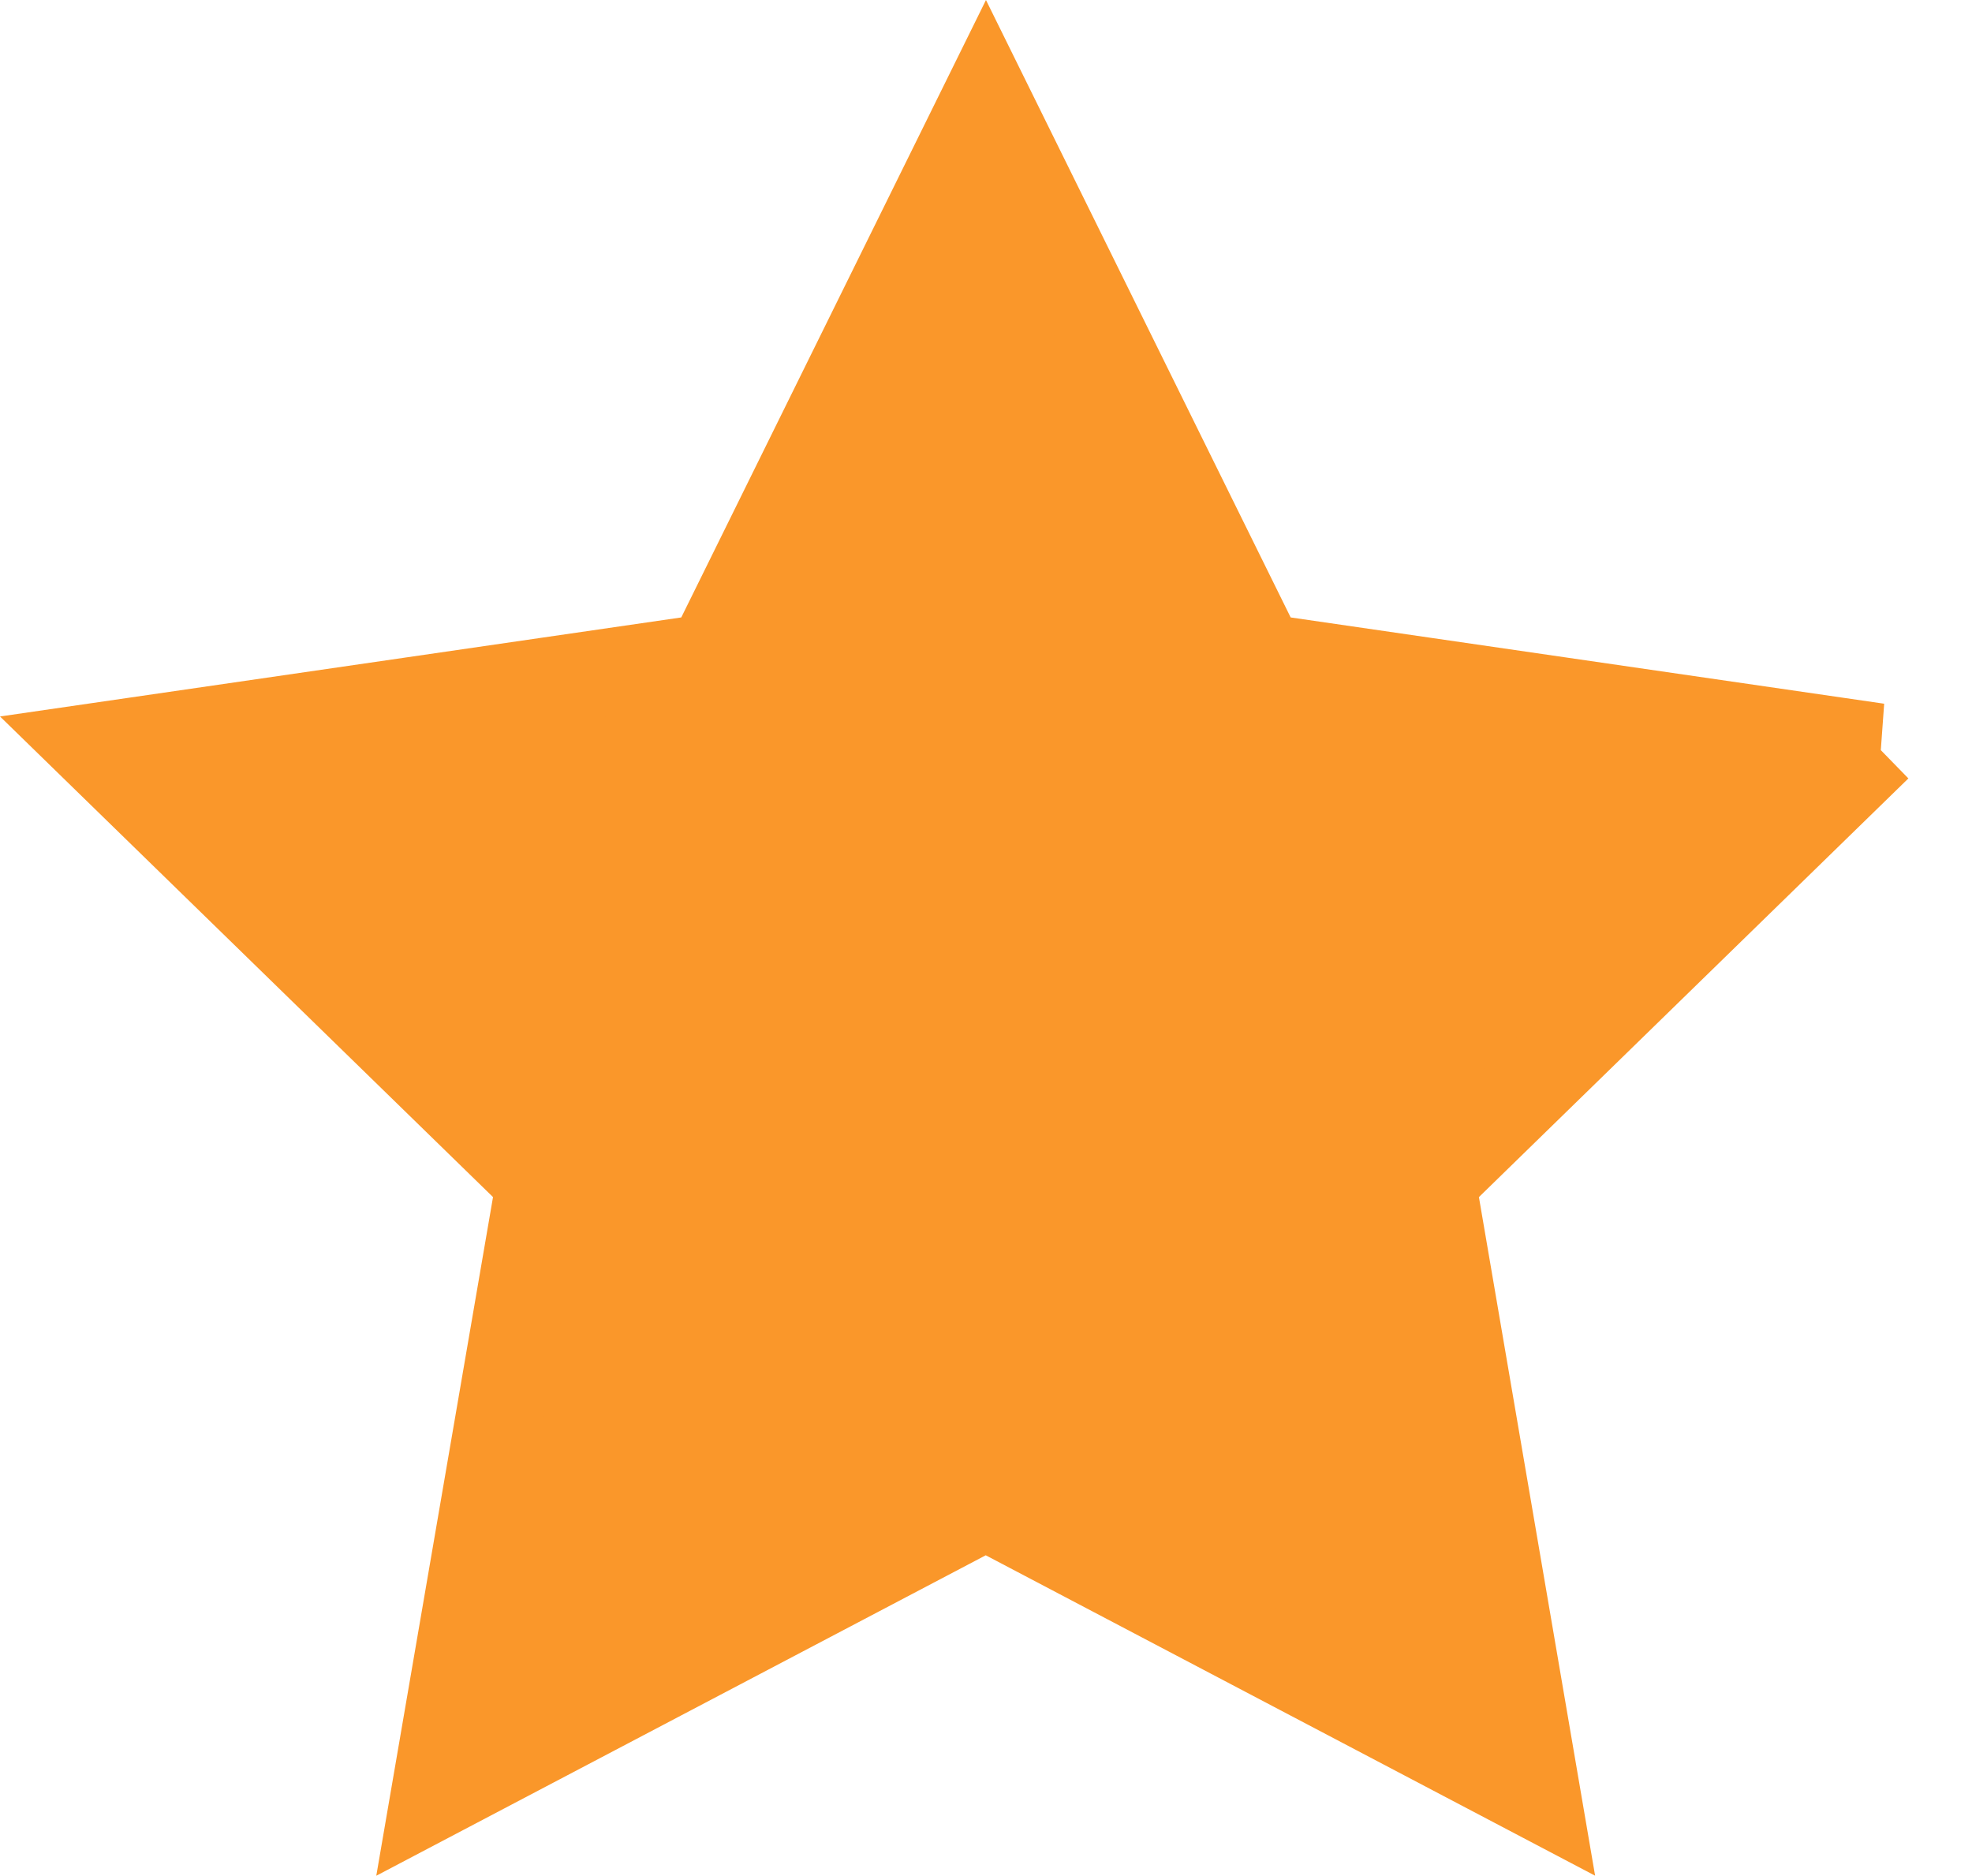
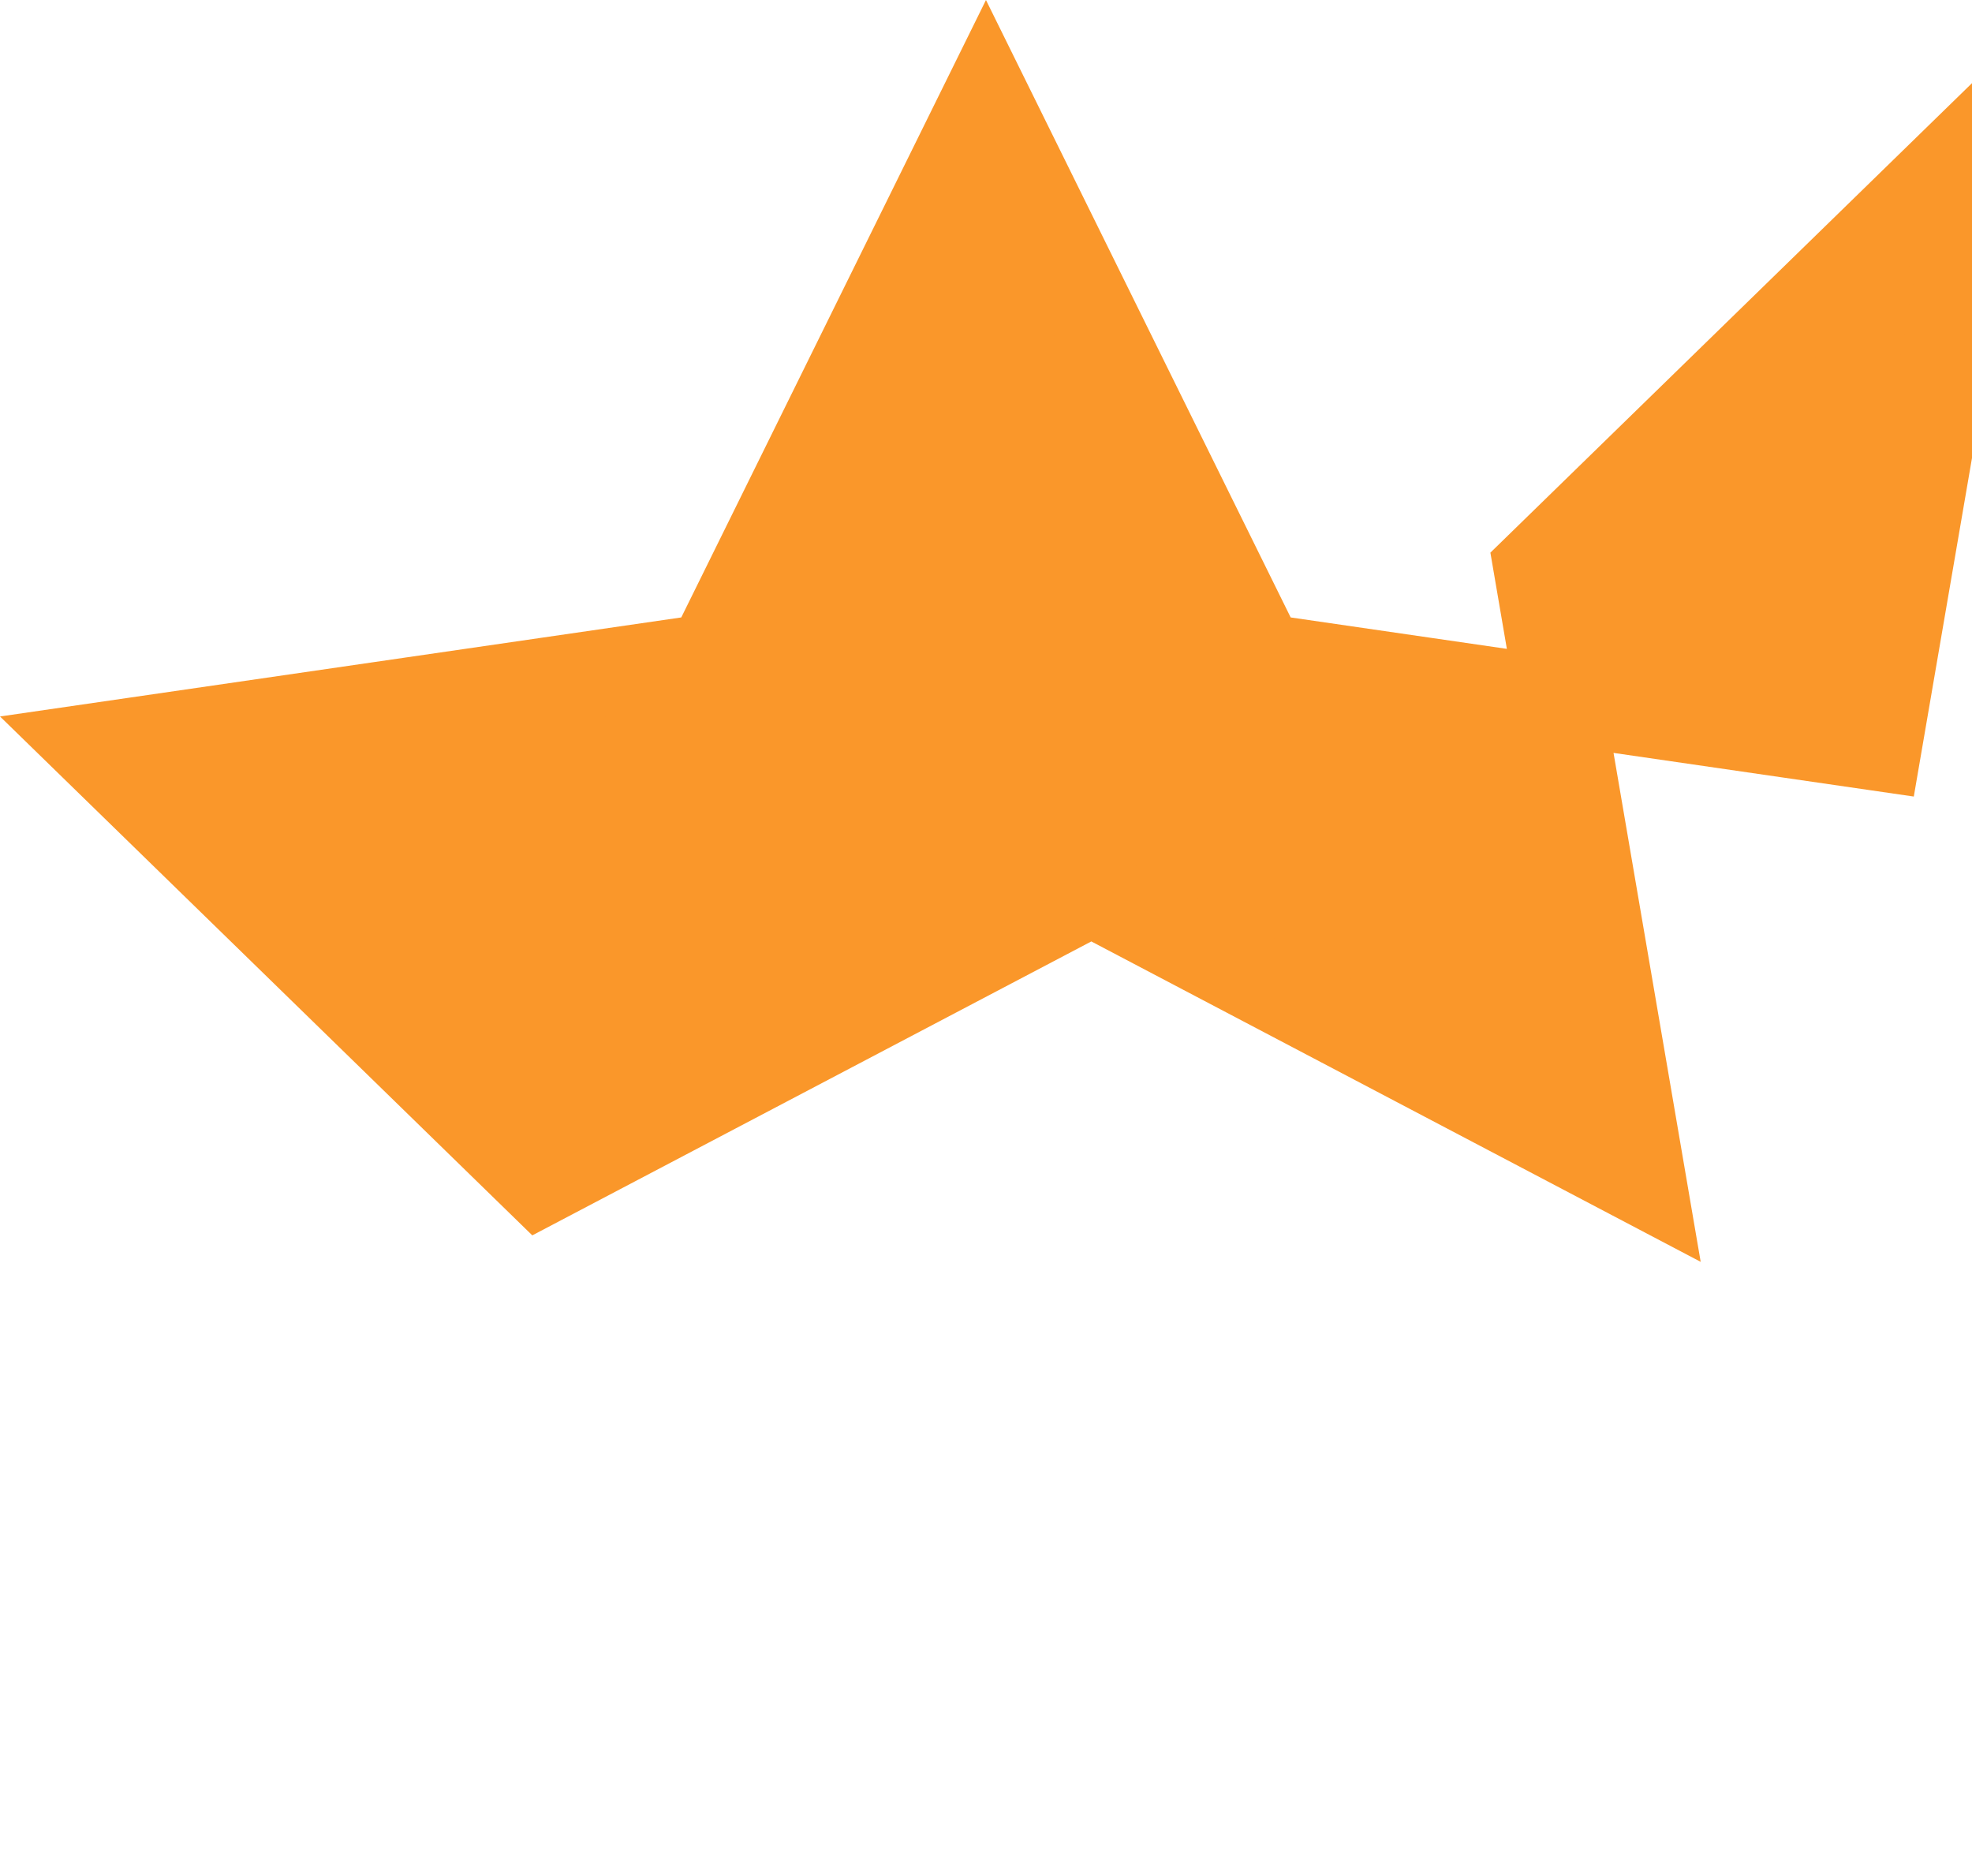
<svg xmlns="http://www.w3.org/2000/svg" width="33.771" height="32.118" viewBox="0 0 33.771 32.118">
-   <path id="star-orange-full" d="M33.118,13.78,22.564,12.246l-4.72-9.563-4.72,9.563L2.571,13.78l7.637,7.444L8.4,31.735l9.44-4.963,9.44,4.963-1.8-10.511,7.637-7.444Z" transform="translate(-0.959 -0.988)" fill="#fa972a" stroke="#fa972a" stroke-width="1.5" />
+   <path id="star-orange-full" d="M33.118,13.78,22.564,12.246l-4.72-9.563-4.72,9.563L2.571,13.78l7.637,7.444l9.44-4.963,9.44,4.963-1.8-10.511,7.637-7.444Z" transform="translate(-0.959 -0.988)" fill="#fa972a" stroke="#fa972a" stroke-width="1.5" />
</svg>